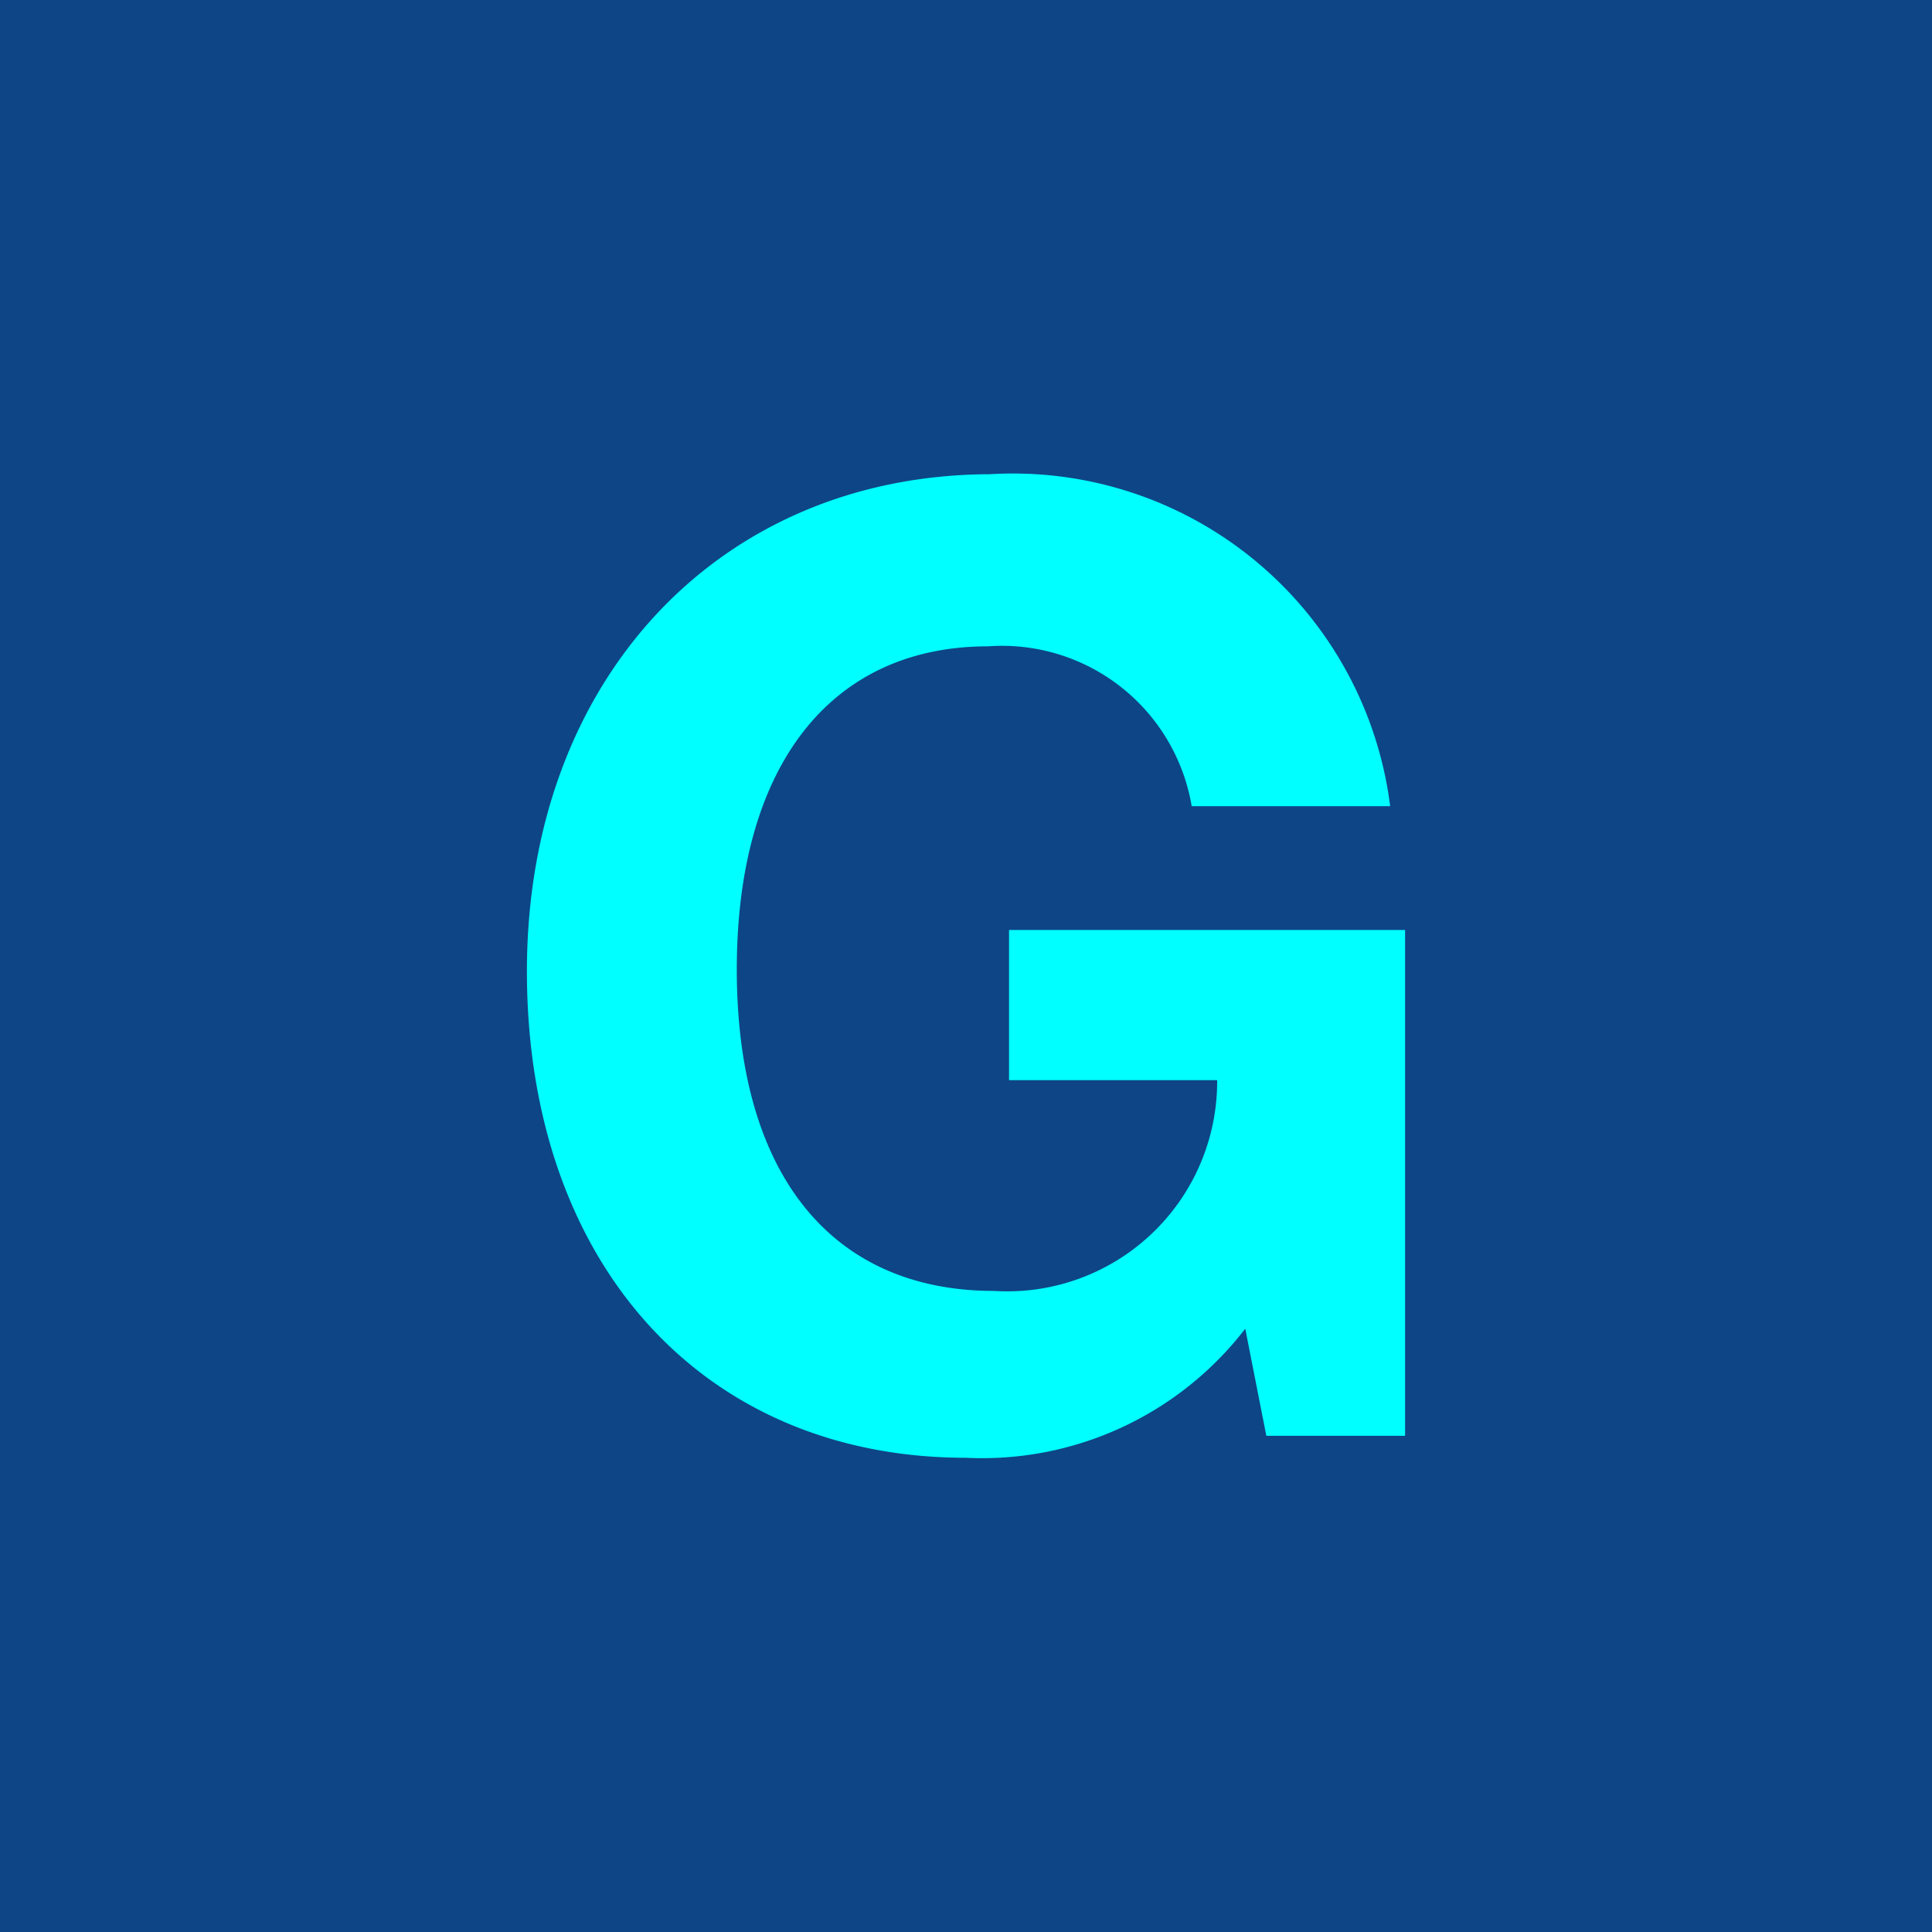
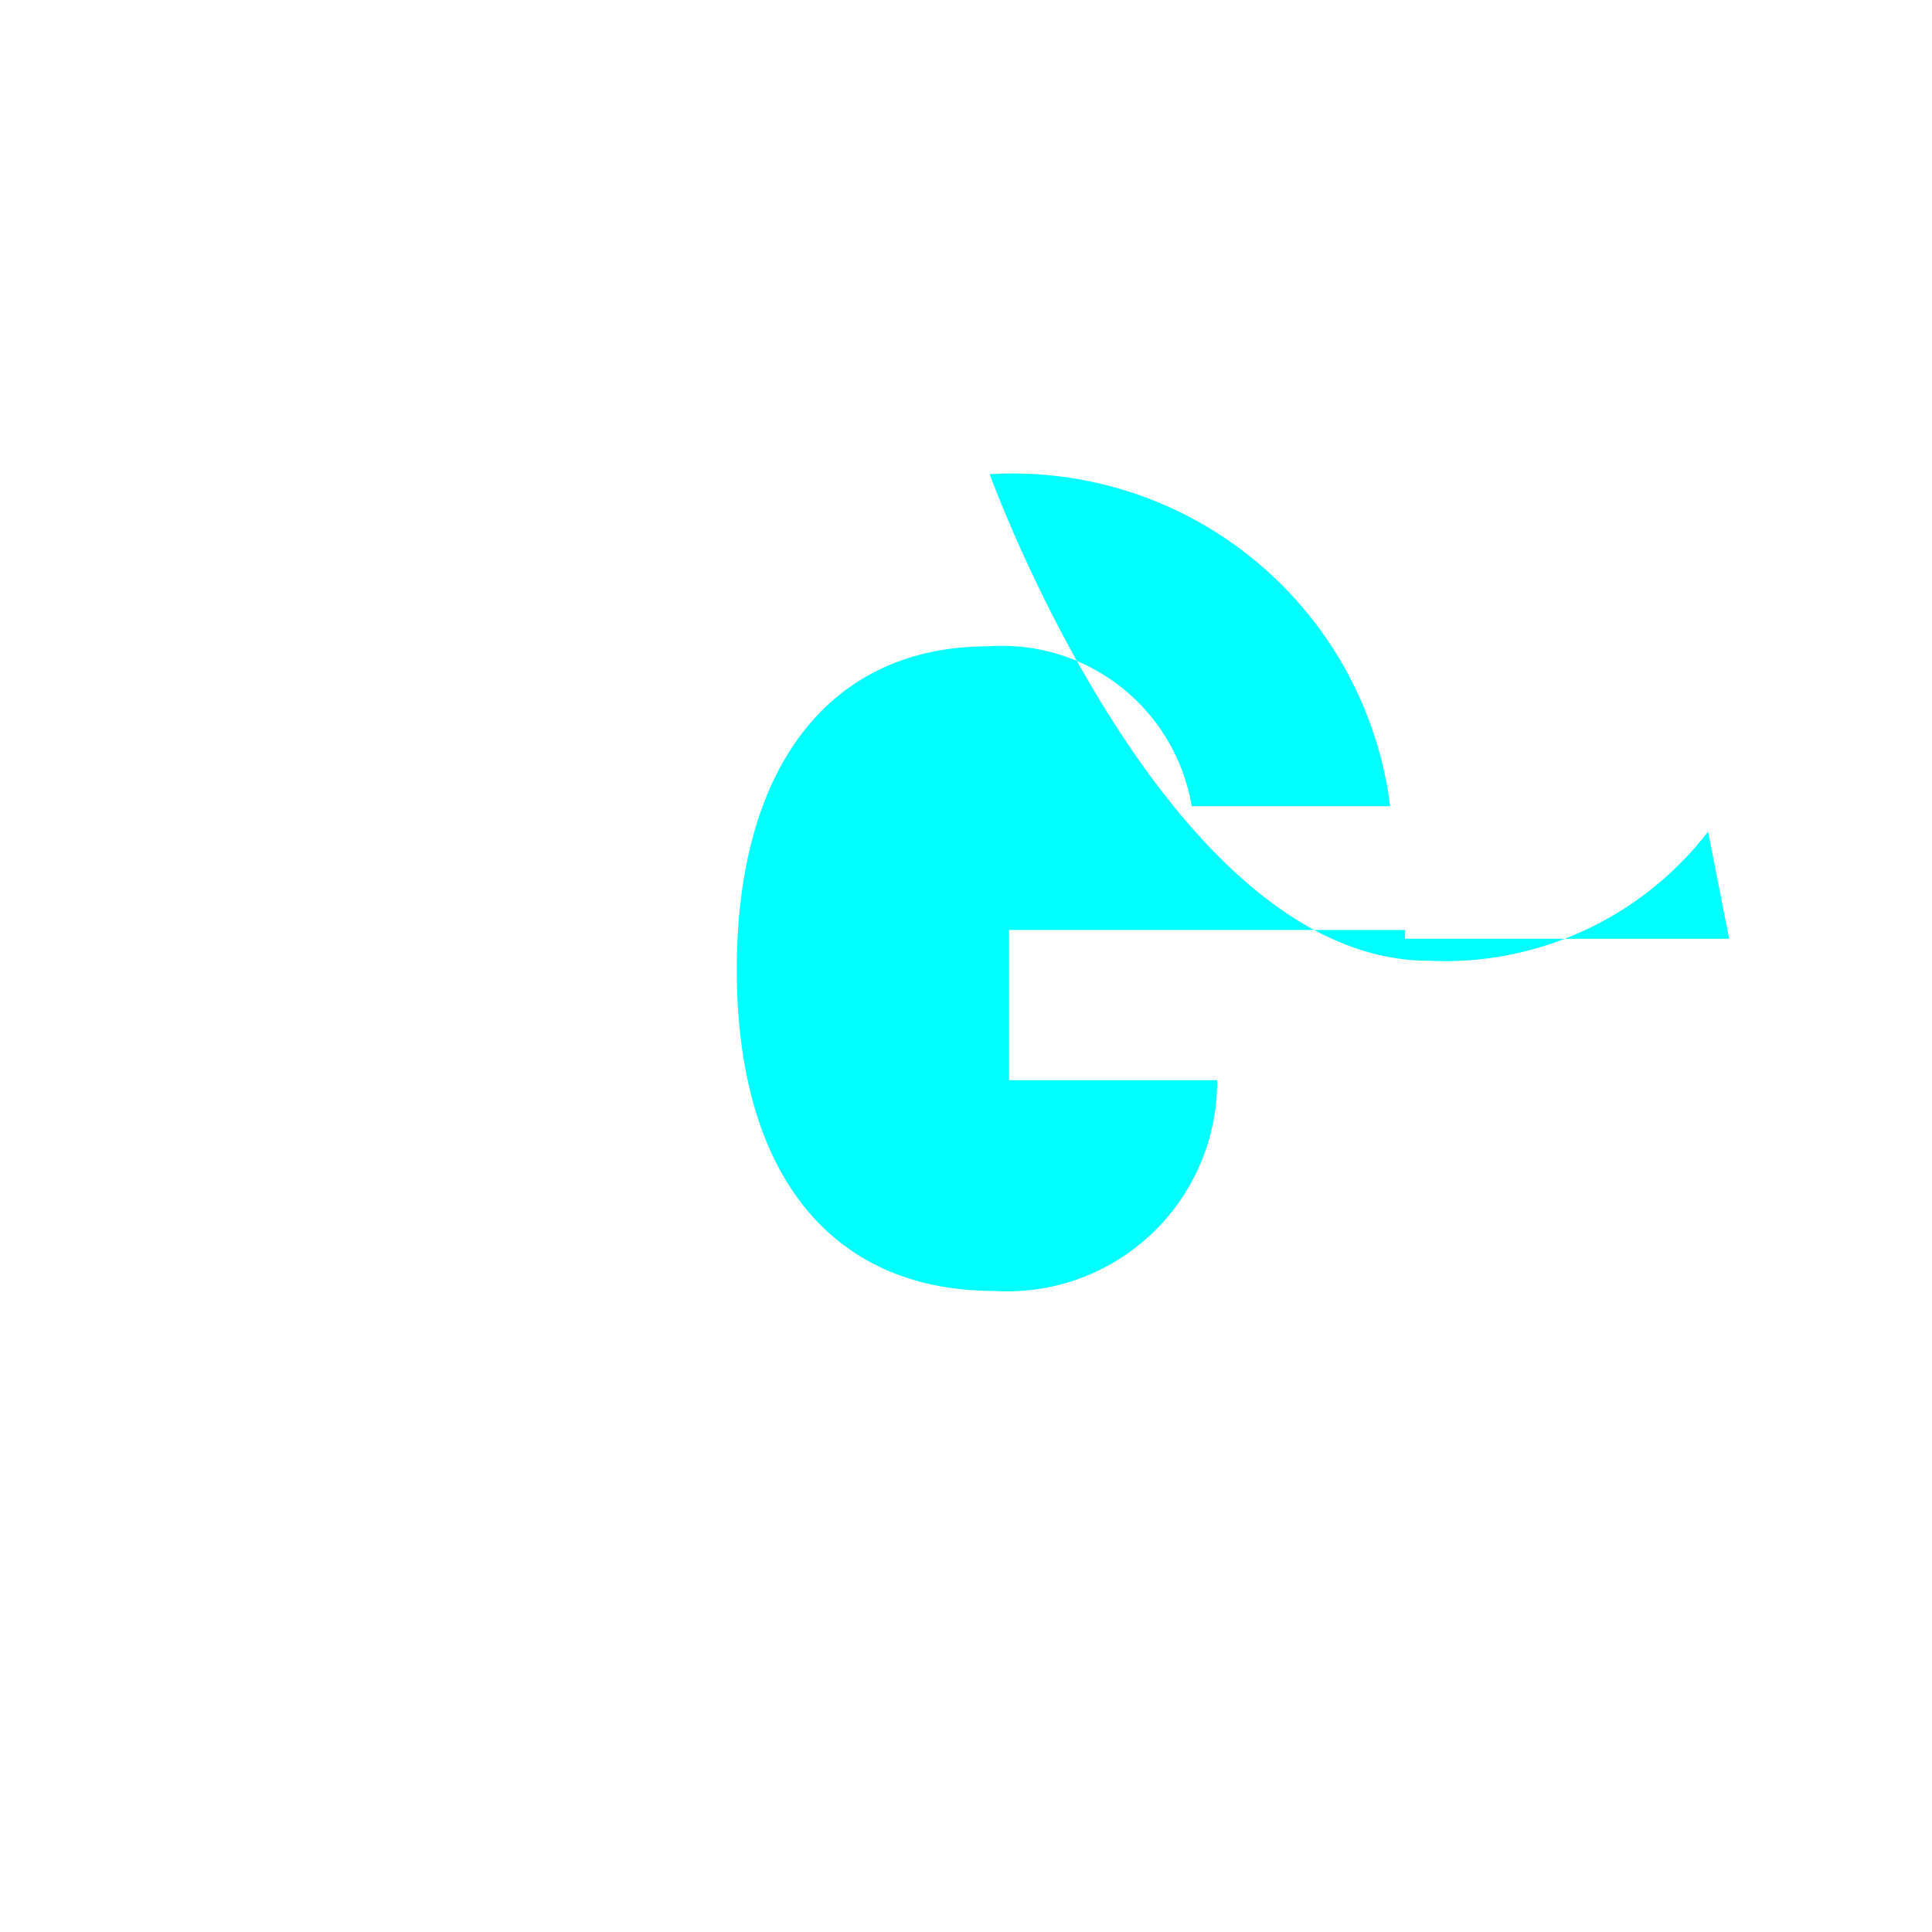
<svg xmlns="http://www.w3.org/2000/svg" viewBox="0 0 22 22">
  <defs>
    <style>.cls-1{fill:#0e4586;}.cls-2{fill:aqua;}</style>
  </defs>
  <title>Asset 5</title>
  <g id="Layer_2" data-name="Layer 2">
    <g id="Layer_1-2" data-name="Layer 1">
-       <rect class="cls-1" width="22" height="22" />
-       <path class="cls-2" d="M16,10.59H11.49V12.3h2.37a2.39,2.39,0,0,1-2.54,2.4c-1.86,0-2.93-1.34-2.93-3.66s1.07-3.68,2.86-3.68a2.19,2.19,0,0,1,2.32,1.82h2.26a4.33,4.33,0,0,0-4.56-3.78C8.19,5.41,6,7.74,6,11.06s2,5.54,5,5.54a3.78,3.78,0,0,0,3.18-1.47l.24,1.22H16Z" />
+       <path class="cls-2" d="M16,10.59H11.49V12.3h2.37a2.39,2.39,0,0,1-2.54,2.4c-1.86,0-2.93-1.34-2.93-3.66s1.07-3.68,2.86-3.68a2.19,2.19,0,0,1,2.32,1.82h2.26a4.33,4.33,0,0,0-4.56-3.78s2,5.54,5,5.54a3.78,3.78,0,0,0,3.18-1.47l.24,1.22H16Z" />
    </g>
  </g>
</svg>